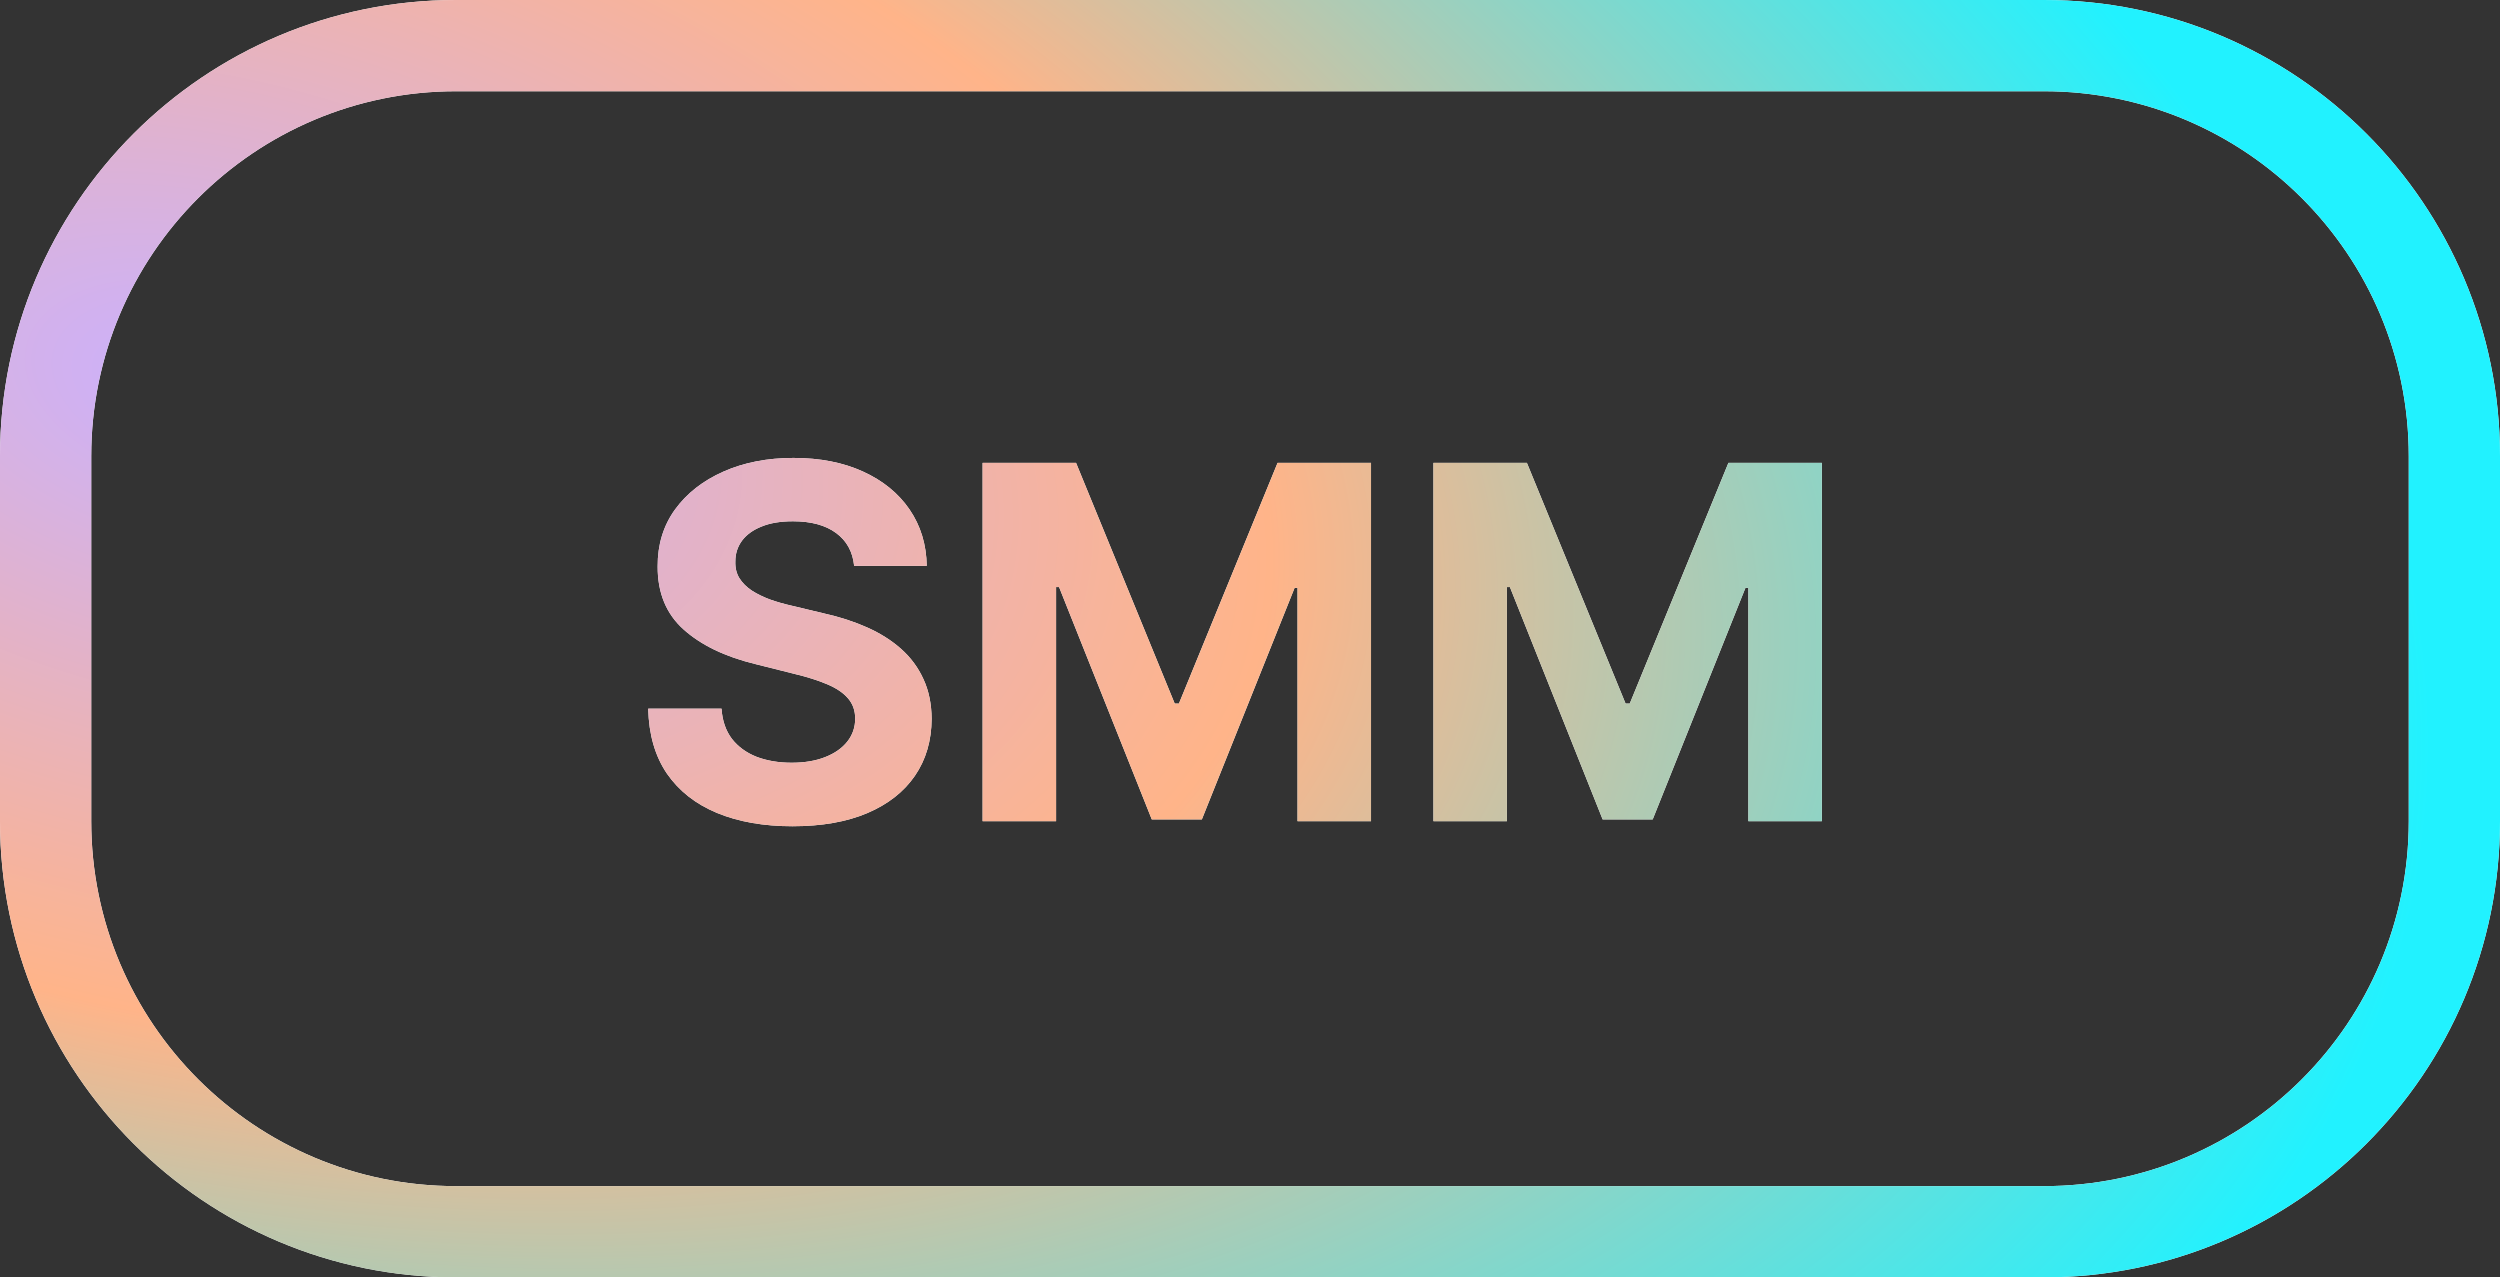
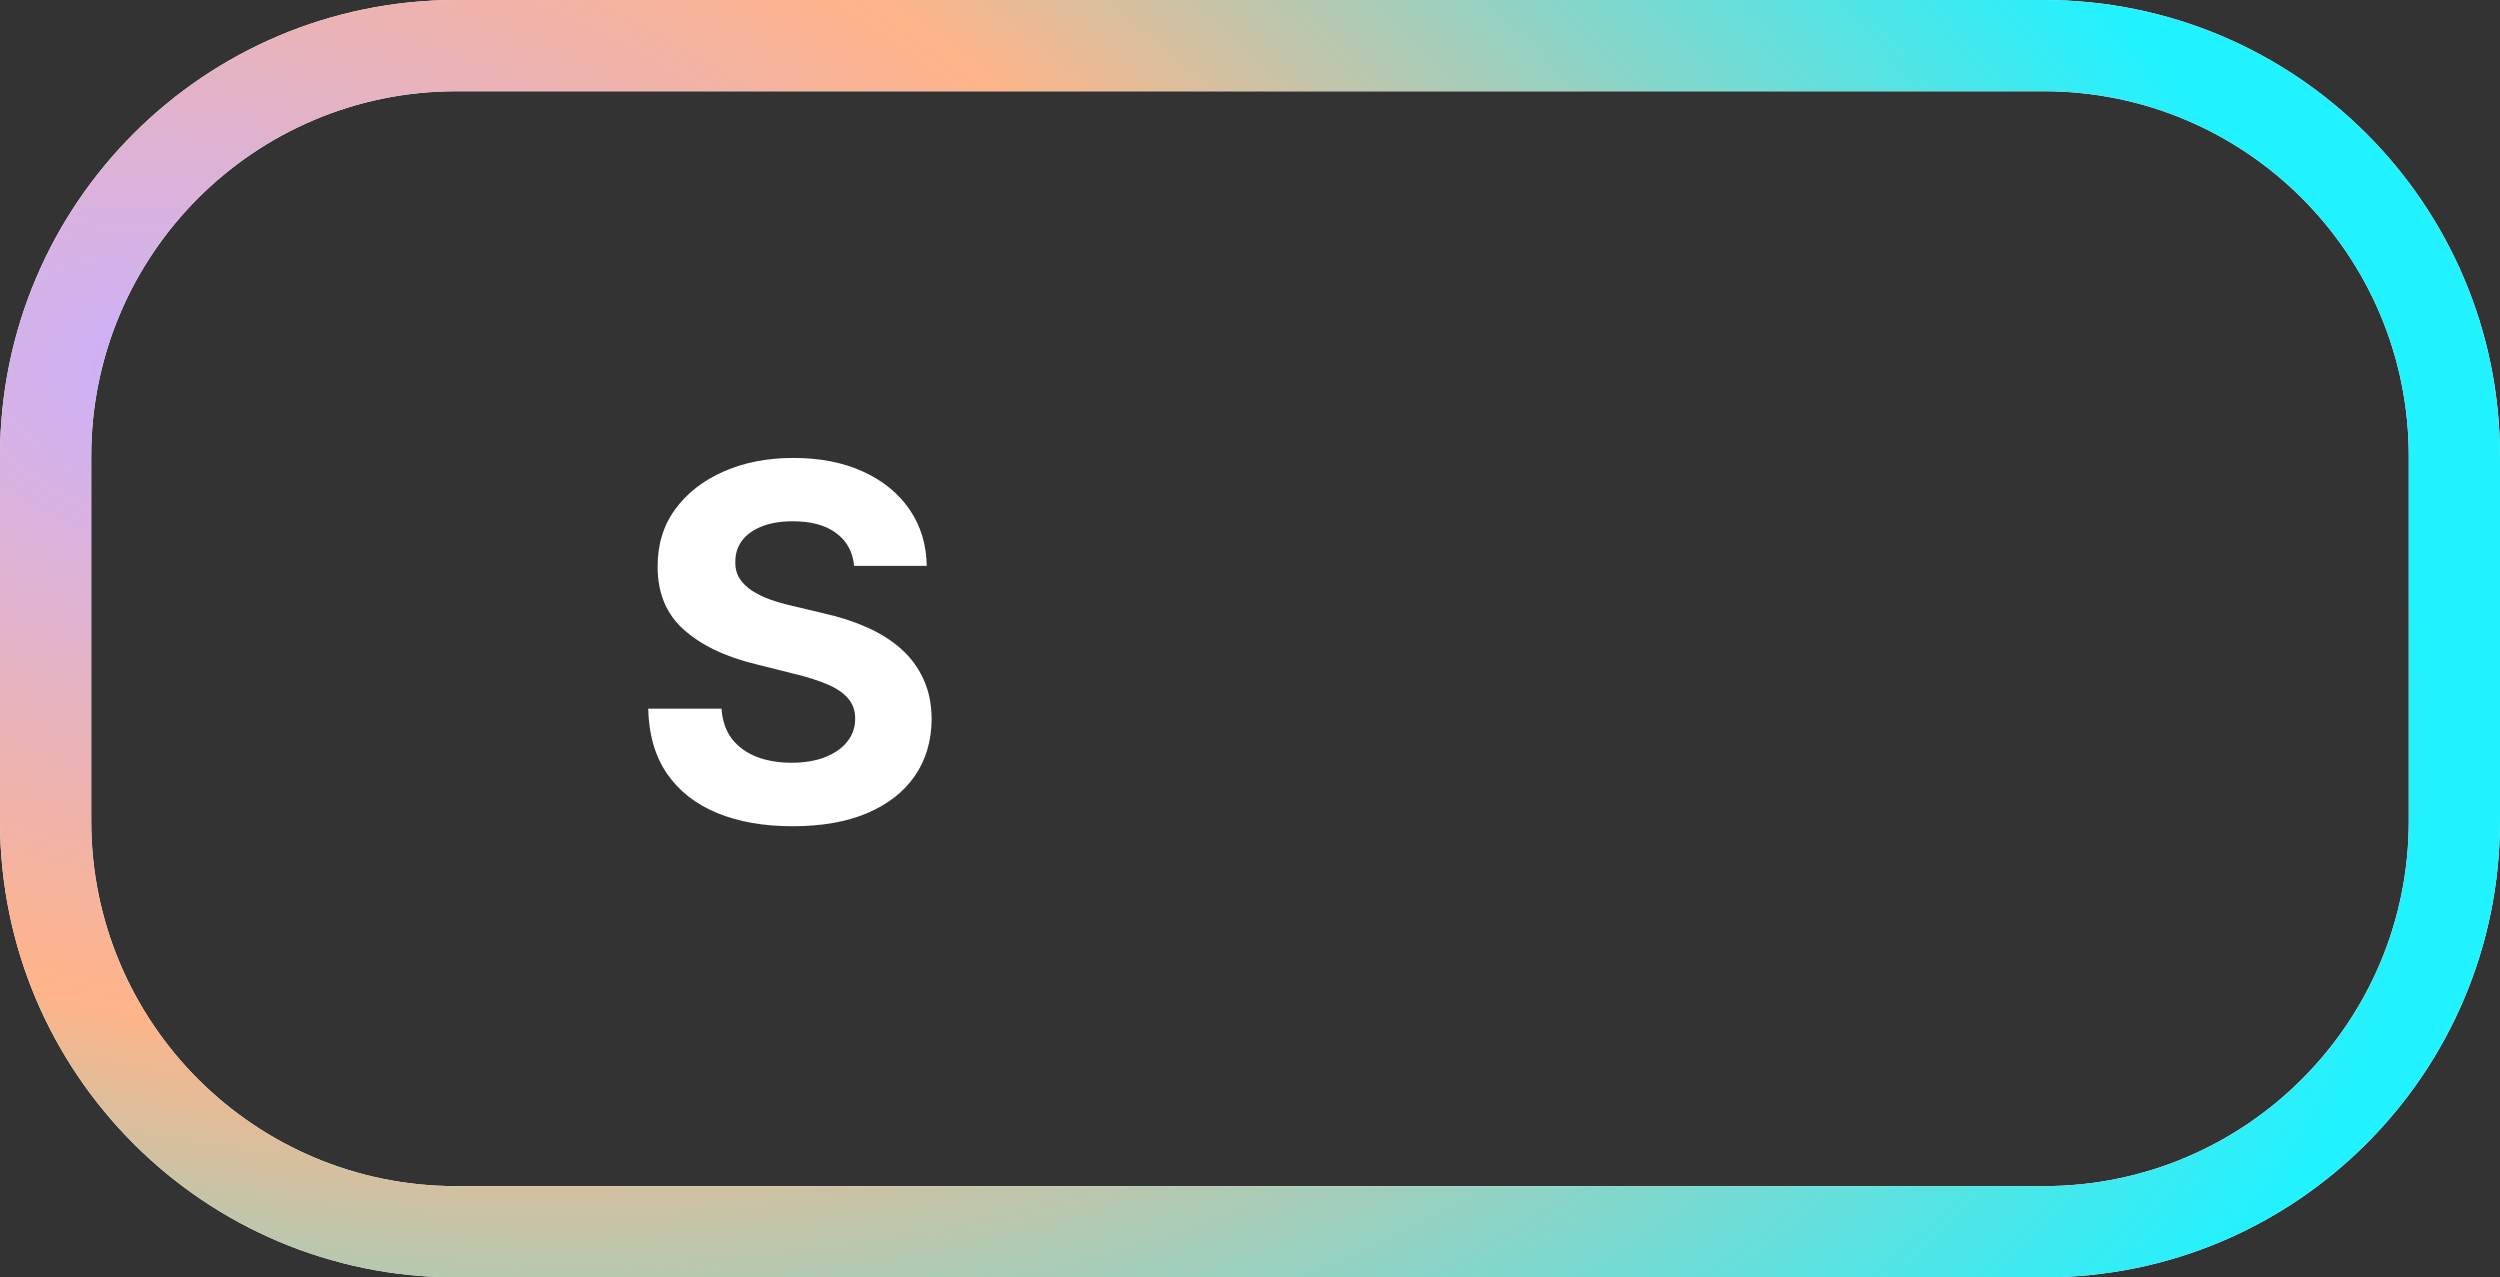
<svg xmlns="http://www.w3.org/2000/svg" width="137" height="70" viewBox="0 0 137 70" fill="none">
  <rect x="0" y="0" width="137" height="70" fill="#333333" stroke="none" />
  <path d="M46.807 31.011C46.73 30.238 46.401 29.637 45.819 29.209C45.237 28.78 44.448 28.566 43.451 28.566C42.773 28.566 42.201 28.662 41.735 28.854C41.268 29.039 40.91 29.298 40.661 29.63C40.418 29.963 40.297 30.34 40.297 30.762C40.284 31.113 40.357 31.42 40.517 31.682C40.683 31.944 40.91 32.171 41.198 32.363C41.485 32.548 41.818 32.711 42.195 32.852C42.572 32.986 42.975 33.101 43.403 33.197L45.167 33.619C46.024 33.811 46.81 34.066 47.526 34.386C48.242 34.706 48.862 35.099 49.386 35.565C49.91 36.032 50.316 36.582 50.604 37.215C50.898 37.847 51.048 38.573 51.054 39.391C51.048 40.593 50.741 41.635 50.134 42.517C49.533 43.392 48.664 44.073 47.526 44.559C46.395 45.038 45.03 45.278 43.432 45.278C41.846 45.278 40.466 45.035 39.29 44.549C38.12 44.064 37.206 43.344 36.547 42.392C35.895 41.433 35.554 40.248 35.522 38.835H39.539C39.584 39.493 39.772 40.043 40.105 40.484C40.444 40.919 40.894 41.248 41.457 41.472C42.026 41.689 42.668 41.798 43.384 41.798C44.087 41.798 44.697 41.695 45.215 41.491C45.739 41.286 46.145 41.002 46.433 40.638C46.721 40.273 46.864 39.855 46.864 39.381C46.864 38.94 46.733 38.57 46.471 38.269C46.215 37.969 45.838 37.713 45.34 37.502C44.848 37.291 44.244 37.099 43.528 36.927L41.389 36.39C39.734 35.987 38.427 35.358 37.468 34.501C36.509 33.645 36.033 32.491 36.039 31.04C36.033 29.851 36.349 28.812 36.989 27.924C37.634 27.035 38.52 26.342 39.645 25.843C40.77 25.345 42.048 25.095 43.48 25.095C44.937 25.095 46.209 25.345 47.296 25.843C48.389 26.342 49.239 27.035 49.846 27.924C50.453 28.812 50.767 29.841 50.786 31.011H46.807Z" fill="white" />
-   <path d="M46.807 31.011C46.73 30.238 46.401 29.637 45.819 29.209C45.237 28.78 44.448 28.566 43.451 28.566C42.773 28.566 42.201 28.662 41.735 28.854C41.268 29.039 40.91 29.298 40.661 29.63C40.418 29.963 40.297 30.34 40.297 30.762C40.284 31.113 40.357 31.42 40.517 31.682C40.683 31.944 40.91 32.171 41.198 32.363C41.485 32.548 41.818 32.711 42.195 32.852C42.572 32.986 42.975 33.101 43.403 33.197L45.167 33.619C46.024 33.811 46.81 34.066 47.526 34.386C48.242 34.706 48.862 35.099 49.386 35.565C49.91 36.032 50.316 36.582 50.604 37.215C50.898 37.847 51.048 38.573 51.054 39.391C51.048 40.593 50.741 41.635 50.134 42.517C49.533 43.392 48.664 44.073 47.526 44.559C46.395 45.038 45.03 45.278 43.432 45.278C41.846 45.278 40.466 45.035 39.29 44.549C38.12 44.064 37.206 43.344 36.547 42.392C35.895 41.433 35.554 40.248 35.522 38.835H39.539C39.584 39.493 39.772 40.043 40.105 40.484C40.444 40.919 40.894 41.248 41.457 41.472C42.026 41.689 42.668 41.798 43.384 41.798C44.087 41.798 44.697 41.695 45.215 41.491C45.739 41.286 46.145 41.002 46.433 40.638C46.721 40.273 46.864 39.855 46.864 39.381C46.864 38.94 46.733 38.57 46.471 38.269C46.215 37.969 45.838 37.713 45.34 37.502C44.848 37.291 44.244 37.099 43.528 36.927L41.389 36.39C39.734 35.987 38.427 35.358 37.468 34.501C36.509 33.645 36.033 32.491 36.039 31.04C36.033 29.851 36.349 28.812 36.989 27.924C37.634 27.035 38.52 26.342 39.645 25.843C40.77 25.345 42.048 25.095 43.48 25.095C44.937 25.095 46.209 25.345 47.296 25.843C48.389 26.342 49.239 27.035 49.846 27.924C50.453 28.812 50.767 29.841 50.786 31.011H46.807Z" fill="url(#paint0_radial_17_10)" />
-   <path d="M53.847 25.364H58.967L64.374 38.557H64.605L70.012 25.364H75.132V45H71.105V32.219H70.942L65.861 44.904H63.118L58.037 32.171H57.874V45H53.847V25.364Z" fill="white" />
-   <path d="M53.847 25.364H58.967L64.374 38.557H64.605L70.012 25.364H75.132V45H71.105V32.219H70.942L65.861 44.904H63.118L58.037 32.171H57.874V45H53.847V25.364Z" fill="url(#paint1_radial_17_10)" />
-   <path d="M83.673 25.364H78.553V45H82.58V32.171H82.743L87.825 44.904H90.567L95.648 32.219H95.811V45H99.838V25.364H94.718L89.311 38.557H89.081L83.673 25.364Z" fill="white" />
-   <path d="M83.673 25.364H78.553V45H82.58V32.171H82.743L87.825 44.904H90.567L95.648 32.219H95.811V45H99.838V25.364H94.718L89.311 38.557H89.081L83.673 25.364Z" fill="url(#paint2_radial_17_10)" />
  <path fill-rule="evenodd" clip-rule="evenodd" d="M112 0H25C11.193 0 0 11.193 0 25V45C0 58.807 11.193 70 25 70H112C125.807 70 137 58.807 137 45V25C137 11.193 125.807 0 112 0ZM5 25C5 13.954 13.954 5 25 5H112C123.046 5 132 13.954 132 25V45C132 56.046 123.046 65 112 65H25C13.954 65 5 56.046 5 45V25Z" fill="white" />
  <path fill-rule="evenodd" clip-rule="evenodd" d="M112 0H25C11.193 0 0 11.193 0 25V45C0 58.807 11.193 70 25 70H112C125.807 70 137 58.807 137 45V25C137 11.193 125.807 0 112 0ZM5 25C5 13.954 13.954 5 25 5H112C123.046 5 132 13.954 132 25V45C132 56.046 123.046 65 112 65H25C13.954 65 5 56.046 5 45V25Z" fill="url(#paint3_radial_17_10)" />
  <defs>
    <radialGradient id="paint0_radial_17_10" cx="0" cy="0" r="1" gradientUnits="userSpaceOnUse" gradientTransform="translate(12 21) rotate(14.208) scale(122.692 71.661)">
      <stop stop-color="#CAB1FF" />
      <stop offset="0.479" stop-color="#FFB489" />
      <stop offset="1" stop-color="#21F2FF" />
    </radialGradient>
    <radialGradient id="paint1_radial_17_10" cx="0" cy="0" r="1" gradientUnits="userSpaceOnUse" gradientTransform="translate(12 21) rotate(14.208) scale(122.692 71.661)">
      <stop stop-color="#CAB1FF" />
      <stop offset="0.479" stop-color="#FFB489" />
      <stop offset="1" stop-color="#21F2FF" />
    </radialGradient>
    <radialGradient id="paint2_radial_17_10" cx="0" cy="0" r="1" gradientUnits="userSpaceOnUse" gradientTransform="translate(12 21) rotate(14.208) scale(122.692 71.661)">
      <stop stop-color="#CAB1FF" />
      <stop offset="0.479" stop-color="#FFB489" />
      <stop offset="1" stop-color="#21F2FF" />
    </radialGradient>
    <radialGradient id="paint3_radial_17_10" cx="0" cy="0" r="1" gradientUnits="userSpaceOnUse" gradientTransform="translate(12 21) rotate(14.208) scale(122.692 71.661)">
      <stop stop-color="#CAB1FF" />
      <stop offset="0.479" stop-color="#FFB489" />
      <stop offset="1" stop-color="#21F2FF" />
    </radialGradient>
  </defs>
</svg>